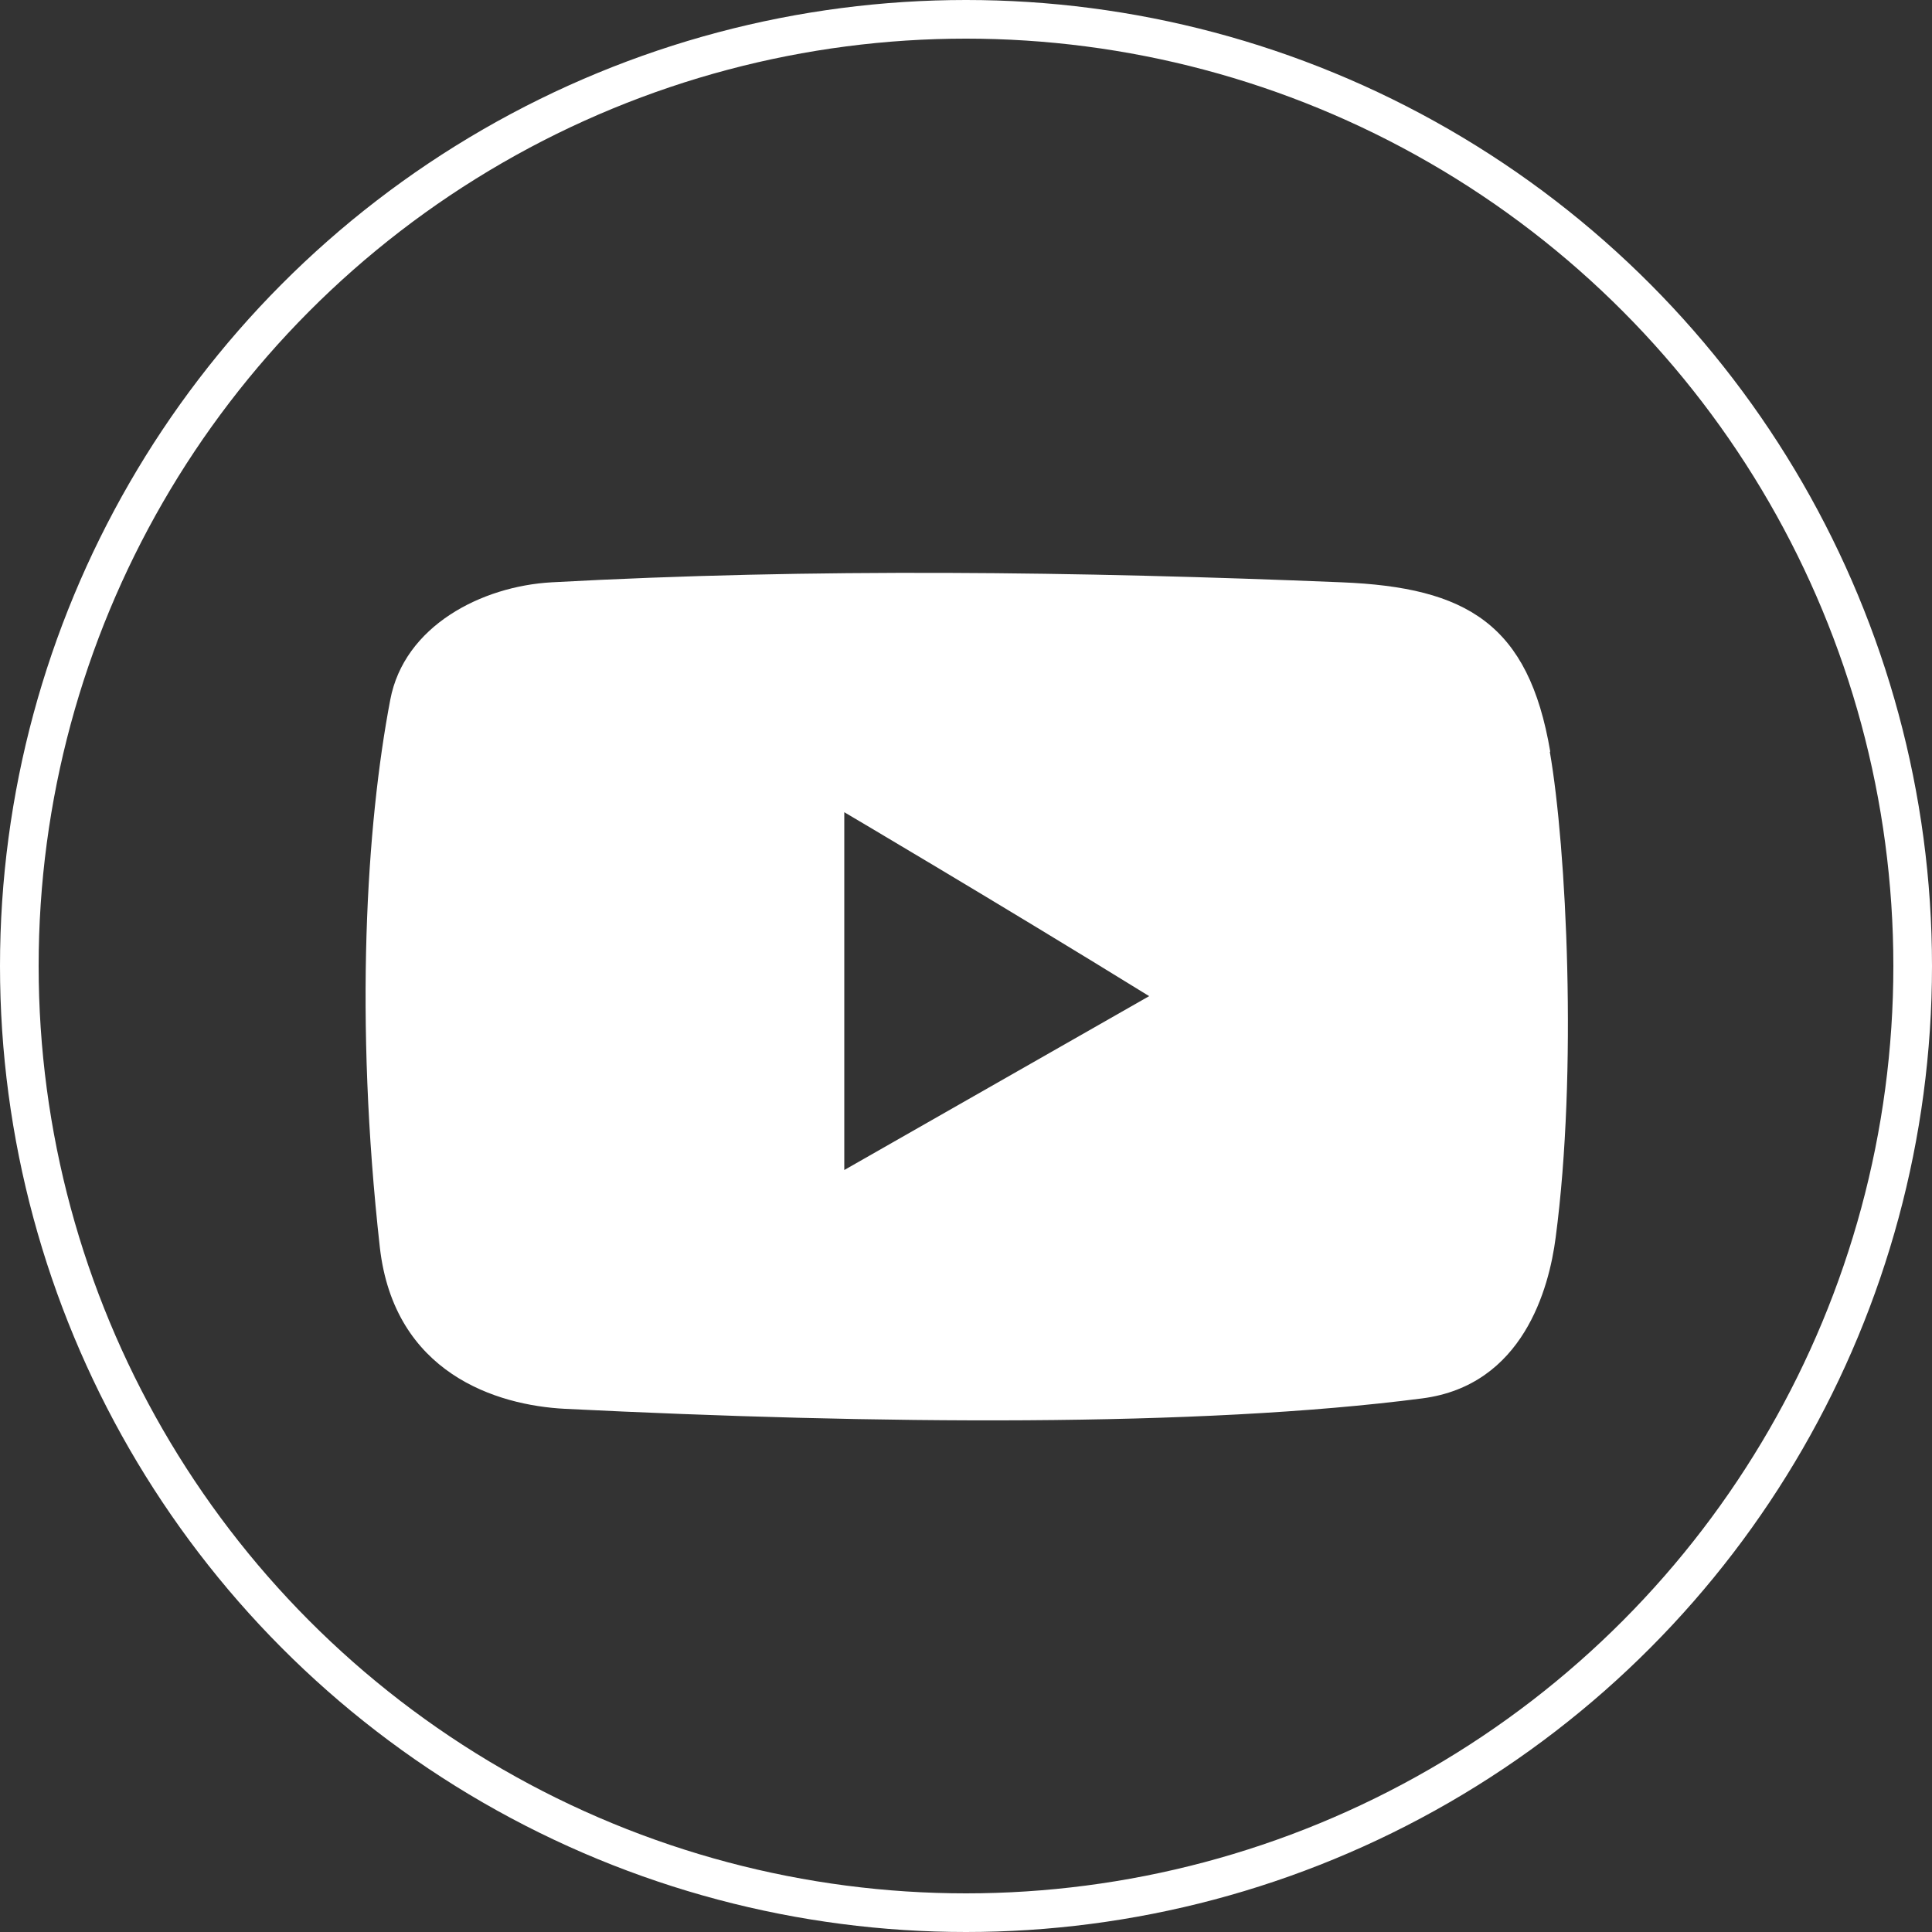
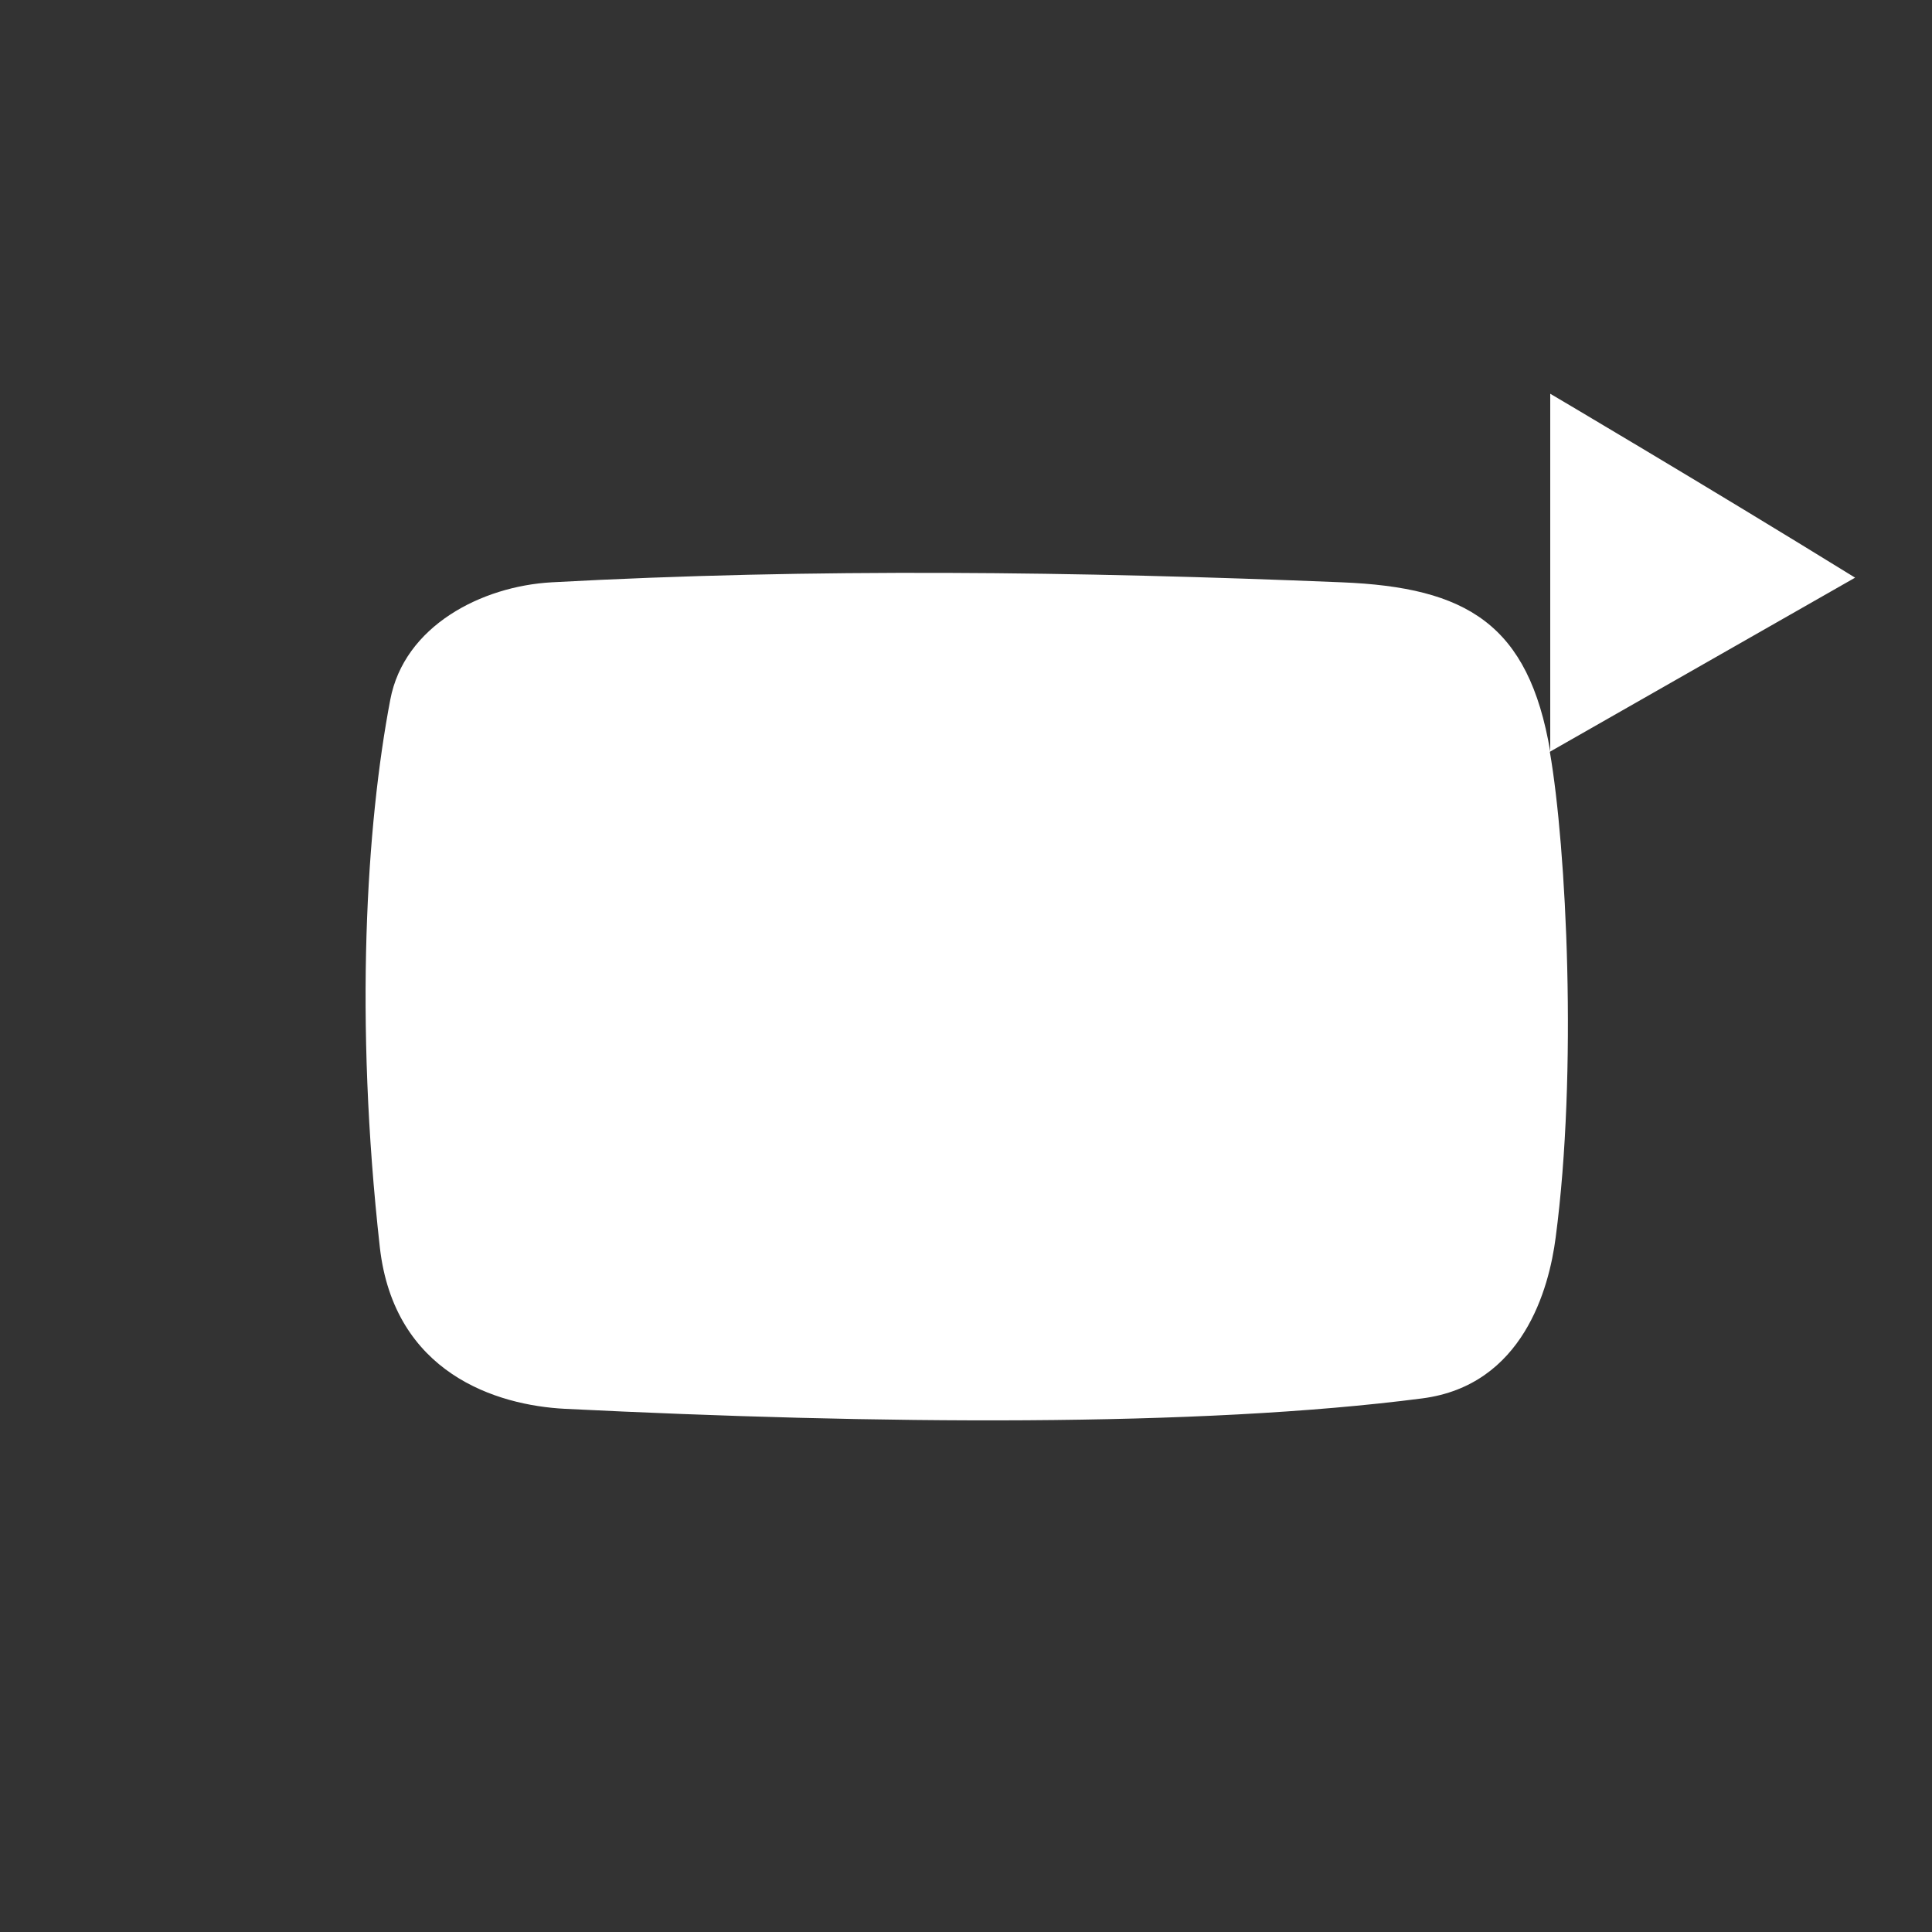
<svg xmlns="http://www.w3.org/2000/svg" id="_レイヤー_2" data-name="レイヤー 2" viewBox="0 0 50 50">
  <rect x="0" y="0" width="50" height="50" fill="#333333" stroke="none" />
  <defs>
    <style>
      .cls-1 {
        fill: #fff;
      }

      .cls-2 {
        fill: none;
        stroke: #fff;
      }
    </style>
  </defs>
  <g id="_レイヤー_2-2" data-name="レイヤー 2">
    <g>
-       <circle class="cls-2" cx="25" cy="25" r="24.5" />
-       <path class="cls-1" d="M40.12,19.45c-.56-3.3-2.16-4.25-5.4-4.38-6.81-.28-13.68-.37-20.44,0-1.82.1-3.82,1.13-4.18,3.04-.62,3.25-.93,8.26-.27,14.17.37,3.26,3.02,4.09,4.79,4.18,8.06.4,16.41.48,22.19-.27,2.61-.34,3.28-2.85,3.45-4.16.57-4.31.28-10.09-.15-12.57ZM21.85,30.28c0-4.53,0-9.26,0-9.26,0,0,3.97,2.34,7.89,4.76-2.63,1.5-5.26,3-7.89,4.5Z" />
+       <path class="cls-1" d="M40.12,19.45c-.56-3.3-2.16-4.25-5.4-4.38-6.81-.28-13.68-.37-20.44,0-1.82.1-3.82,1.13-4.18,3.04-.62,3.25-.93,8.26-.27,14.17.37,3.26,3.02,4.09,4.79,4.18,8.06.4,16.41.48,22.19-.27,2.61-.34,3.28-2.85,3.45-4.16.57-4.31.28-10.09-.15-12.57Zc0-4.53,0-9.26,0-9.26,0,0,3.97,2.34,7.89,4.76-2.63,1.5-5.26,3-7.89,4.5Z" />
    </g>
  </g>
</svg>